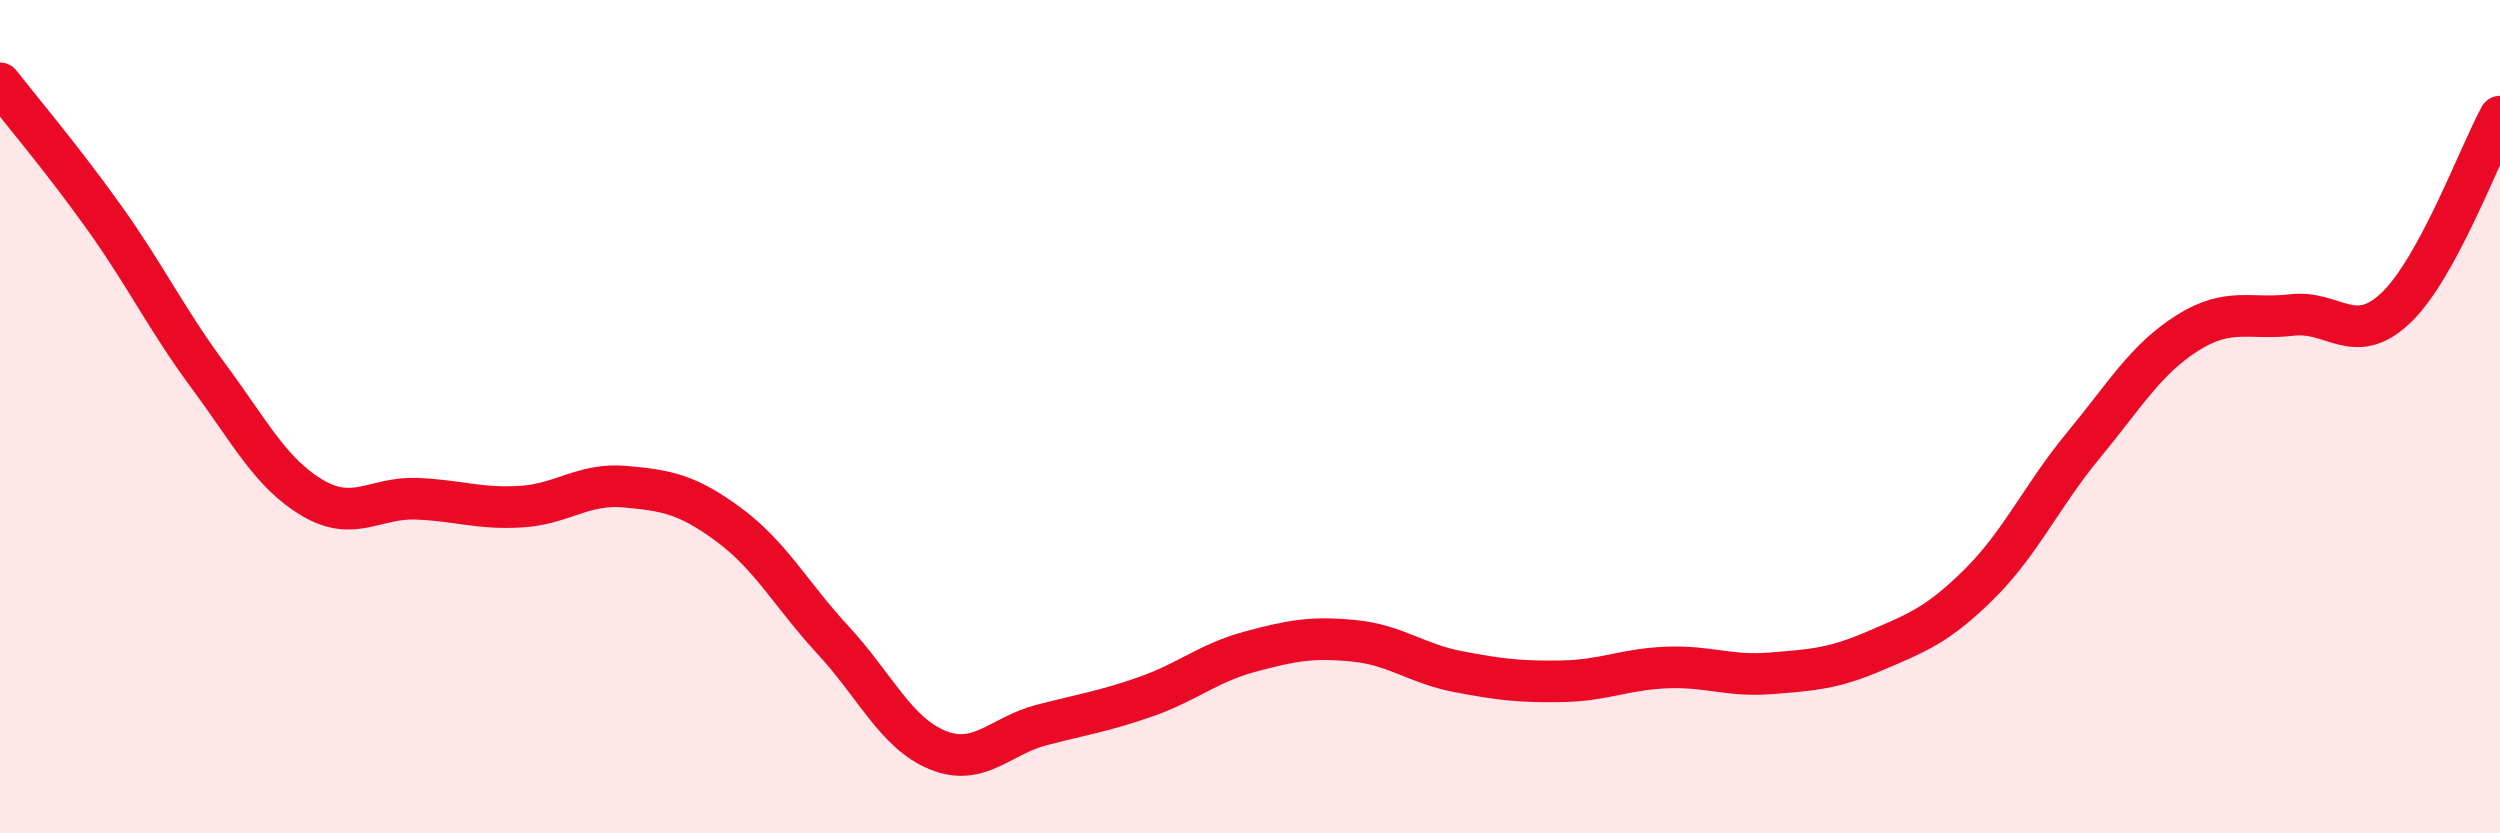
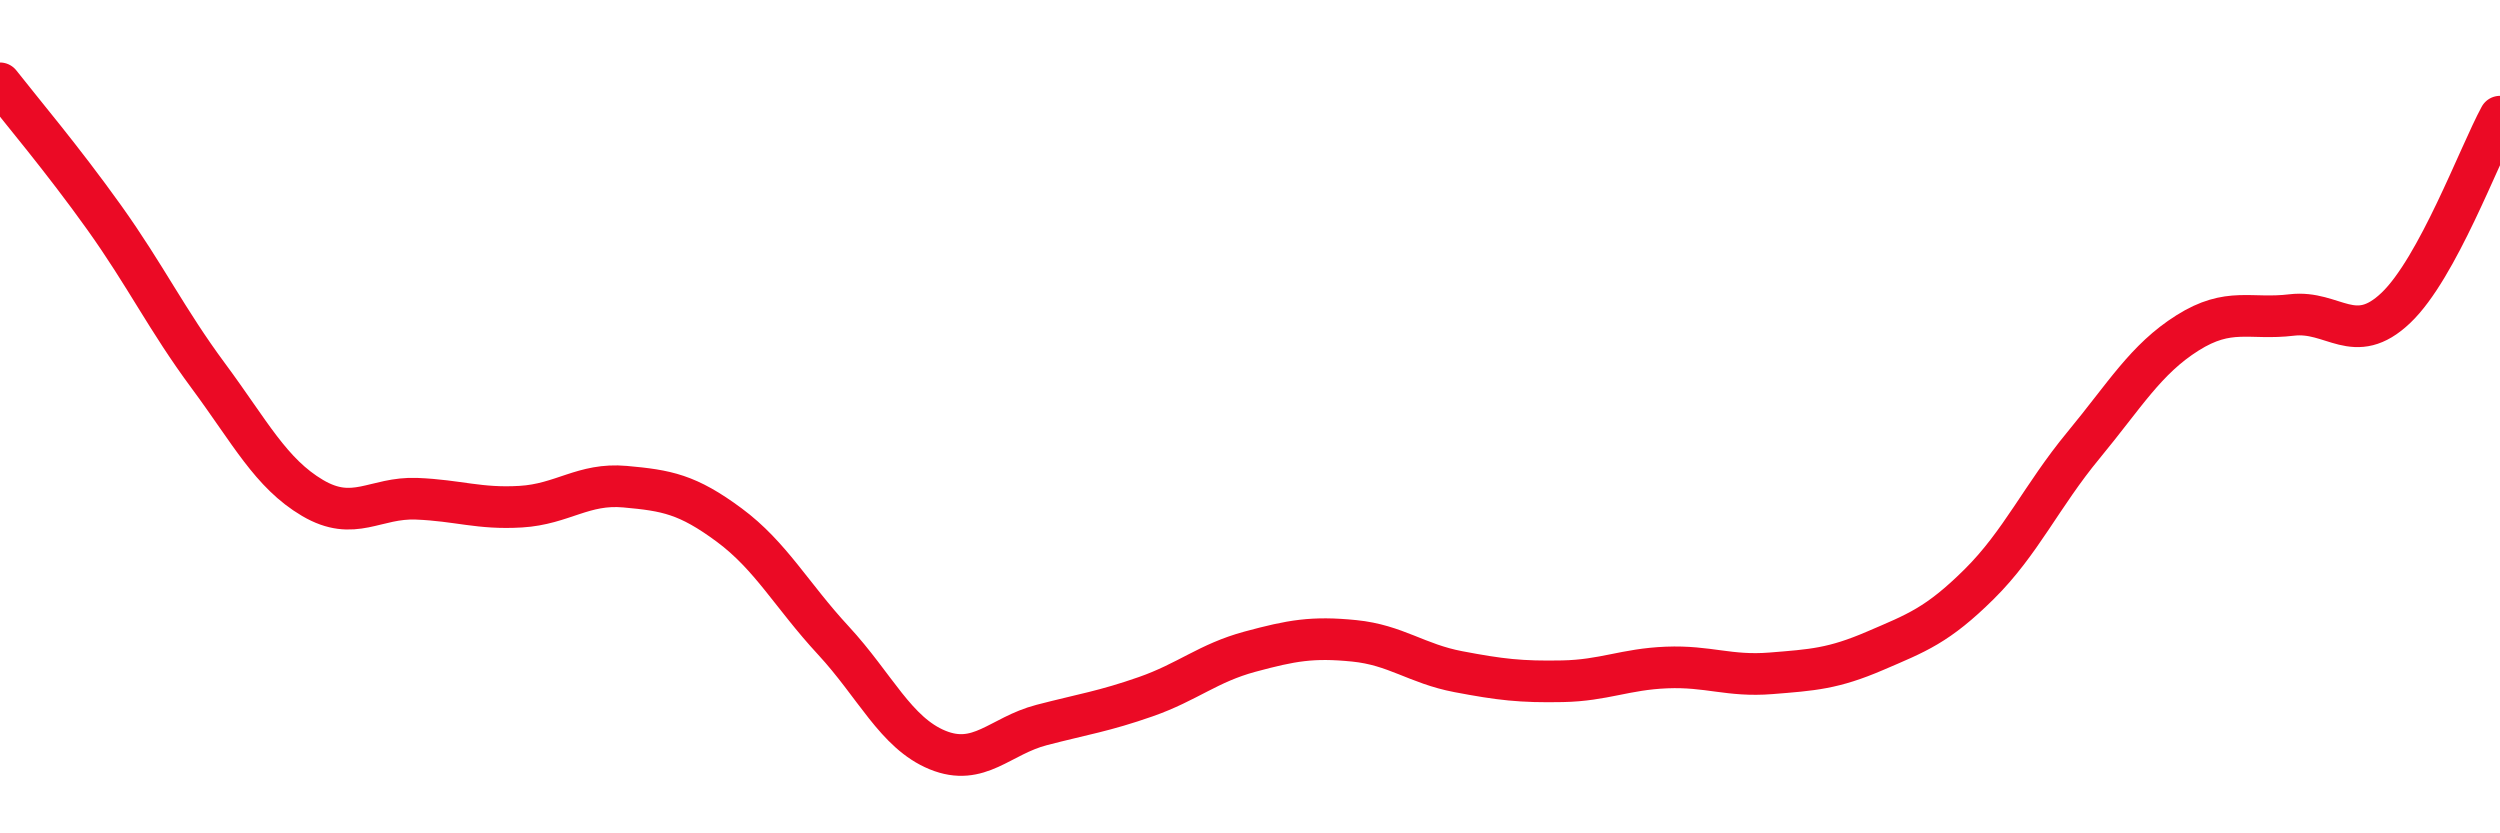
<svg xmlns="http://www.w3.org/2000/svg" width="60" height="20" viewBox="0 0 60 20">
-   <path d="M 0,2 C 0.5,2.64 1.5,3.82 2.5,5.22 C 3.5,6.62 4,7.67 5,9.02 C 6,10.37 6.5,11.36 7.5,11.95 C 8.5,12.54 9,11.93 10,11.97 C 11,12.01 11.5,12.22 12.5,12.16 C 13.5,12.1 14,11.59 15,11.68 C 16,11.77 16.5,11.86 17.5,12.6 C 18.5,13.34 19,14.29 20,15.37 C 21,16.45 21.5,17.59 22.5,18 C 23.5,18.41 24,17.66 25,17.4 C 26,17.14 26.5,17.07 27.5,16.72 C 28.5,16.37 29,15.91 30,15.64 C 31,15.37 31.5,15.28 32.5,15.38 C 33.5,15.48 34,15.93 35,16.12 C 36,16.31 36.5,16.37 37.5,16.35 C 38.5,16.33 39,16.06 40,16.02 C 41,15.98 41.5,16.24 42.5,16.16 C 43.5,16.08 44,16.05 45,15.62 C 46,15.19 46.5,15.01 47.5,14.02 C 48.5,13.03 49,11.9 50,10.69 C 51,9.48 51.5,8.62 52.5,7.99 C 53.5,7.36 54,7.68 55,7.56 C 56,7.44 56.5,8.34 57.5,7.39 C 58.5,6.44 59.5,3.72 60,2.8L60 20L0 20Z" fill="#EB0A25" opacity="0.1" stroke-linecap="round" stroke-linejoin="round" />
  <path d="M 0,2 C 0.5,2.64 1.5,3.82 2.5,5.22 C 3.5,6.62 4,7.67 5,9.02 C 6,10.37 6.5,11.36 7.5,11.95 C 8.5,12.54 9,11.93 10,11.97 C 11,12.01 11.5,12.22 12.5,12.16 C 13.5,12.1 14,11.59 15,11.68 C 16,11.77 16.5,11.86 17.5,12.6 C 18.5,13.34 19,14.29 20,15.37 C 21,16.45 21.5,17.59 22.5,18 C 23.5,18.41 24,17.66 25,17.4 C 26,17.14 26.5,17.07 27.5,16.72 C 28.5,16.37 29,15.91 30,15.64 C 31,15.37 31.5,15.28 32.5,15.38 C 33.5,15.48 34,15.93 35,16.12 C 36,16.31 36.5,16.37 37.5,16.35 C 38.5,16.33 39,16.06 40,16.02 C 41,15.98 41.5,16.24 42.5,16.16 C 43.5,16.08 44,16.05 45,15.62 C 46,15.19 46.5,15.01 47.5,14.02 C 48.5,13.03 49,11.9 50,10.69 C 51,9.48 51.5,8.62 52.5,7.99 C 53.5,7.36 54,7.68 55,7.56 C 56,7.44 56.5,8.34 57.5,7.39 C 58.5,6.44 59.5,3.72 60,2.8" stroke="#EB0A25" stroke-width="1" fill="none" stroke-linecap="round" stroke-linejoin="round" />
</svg>